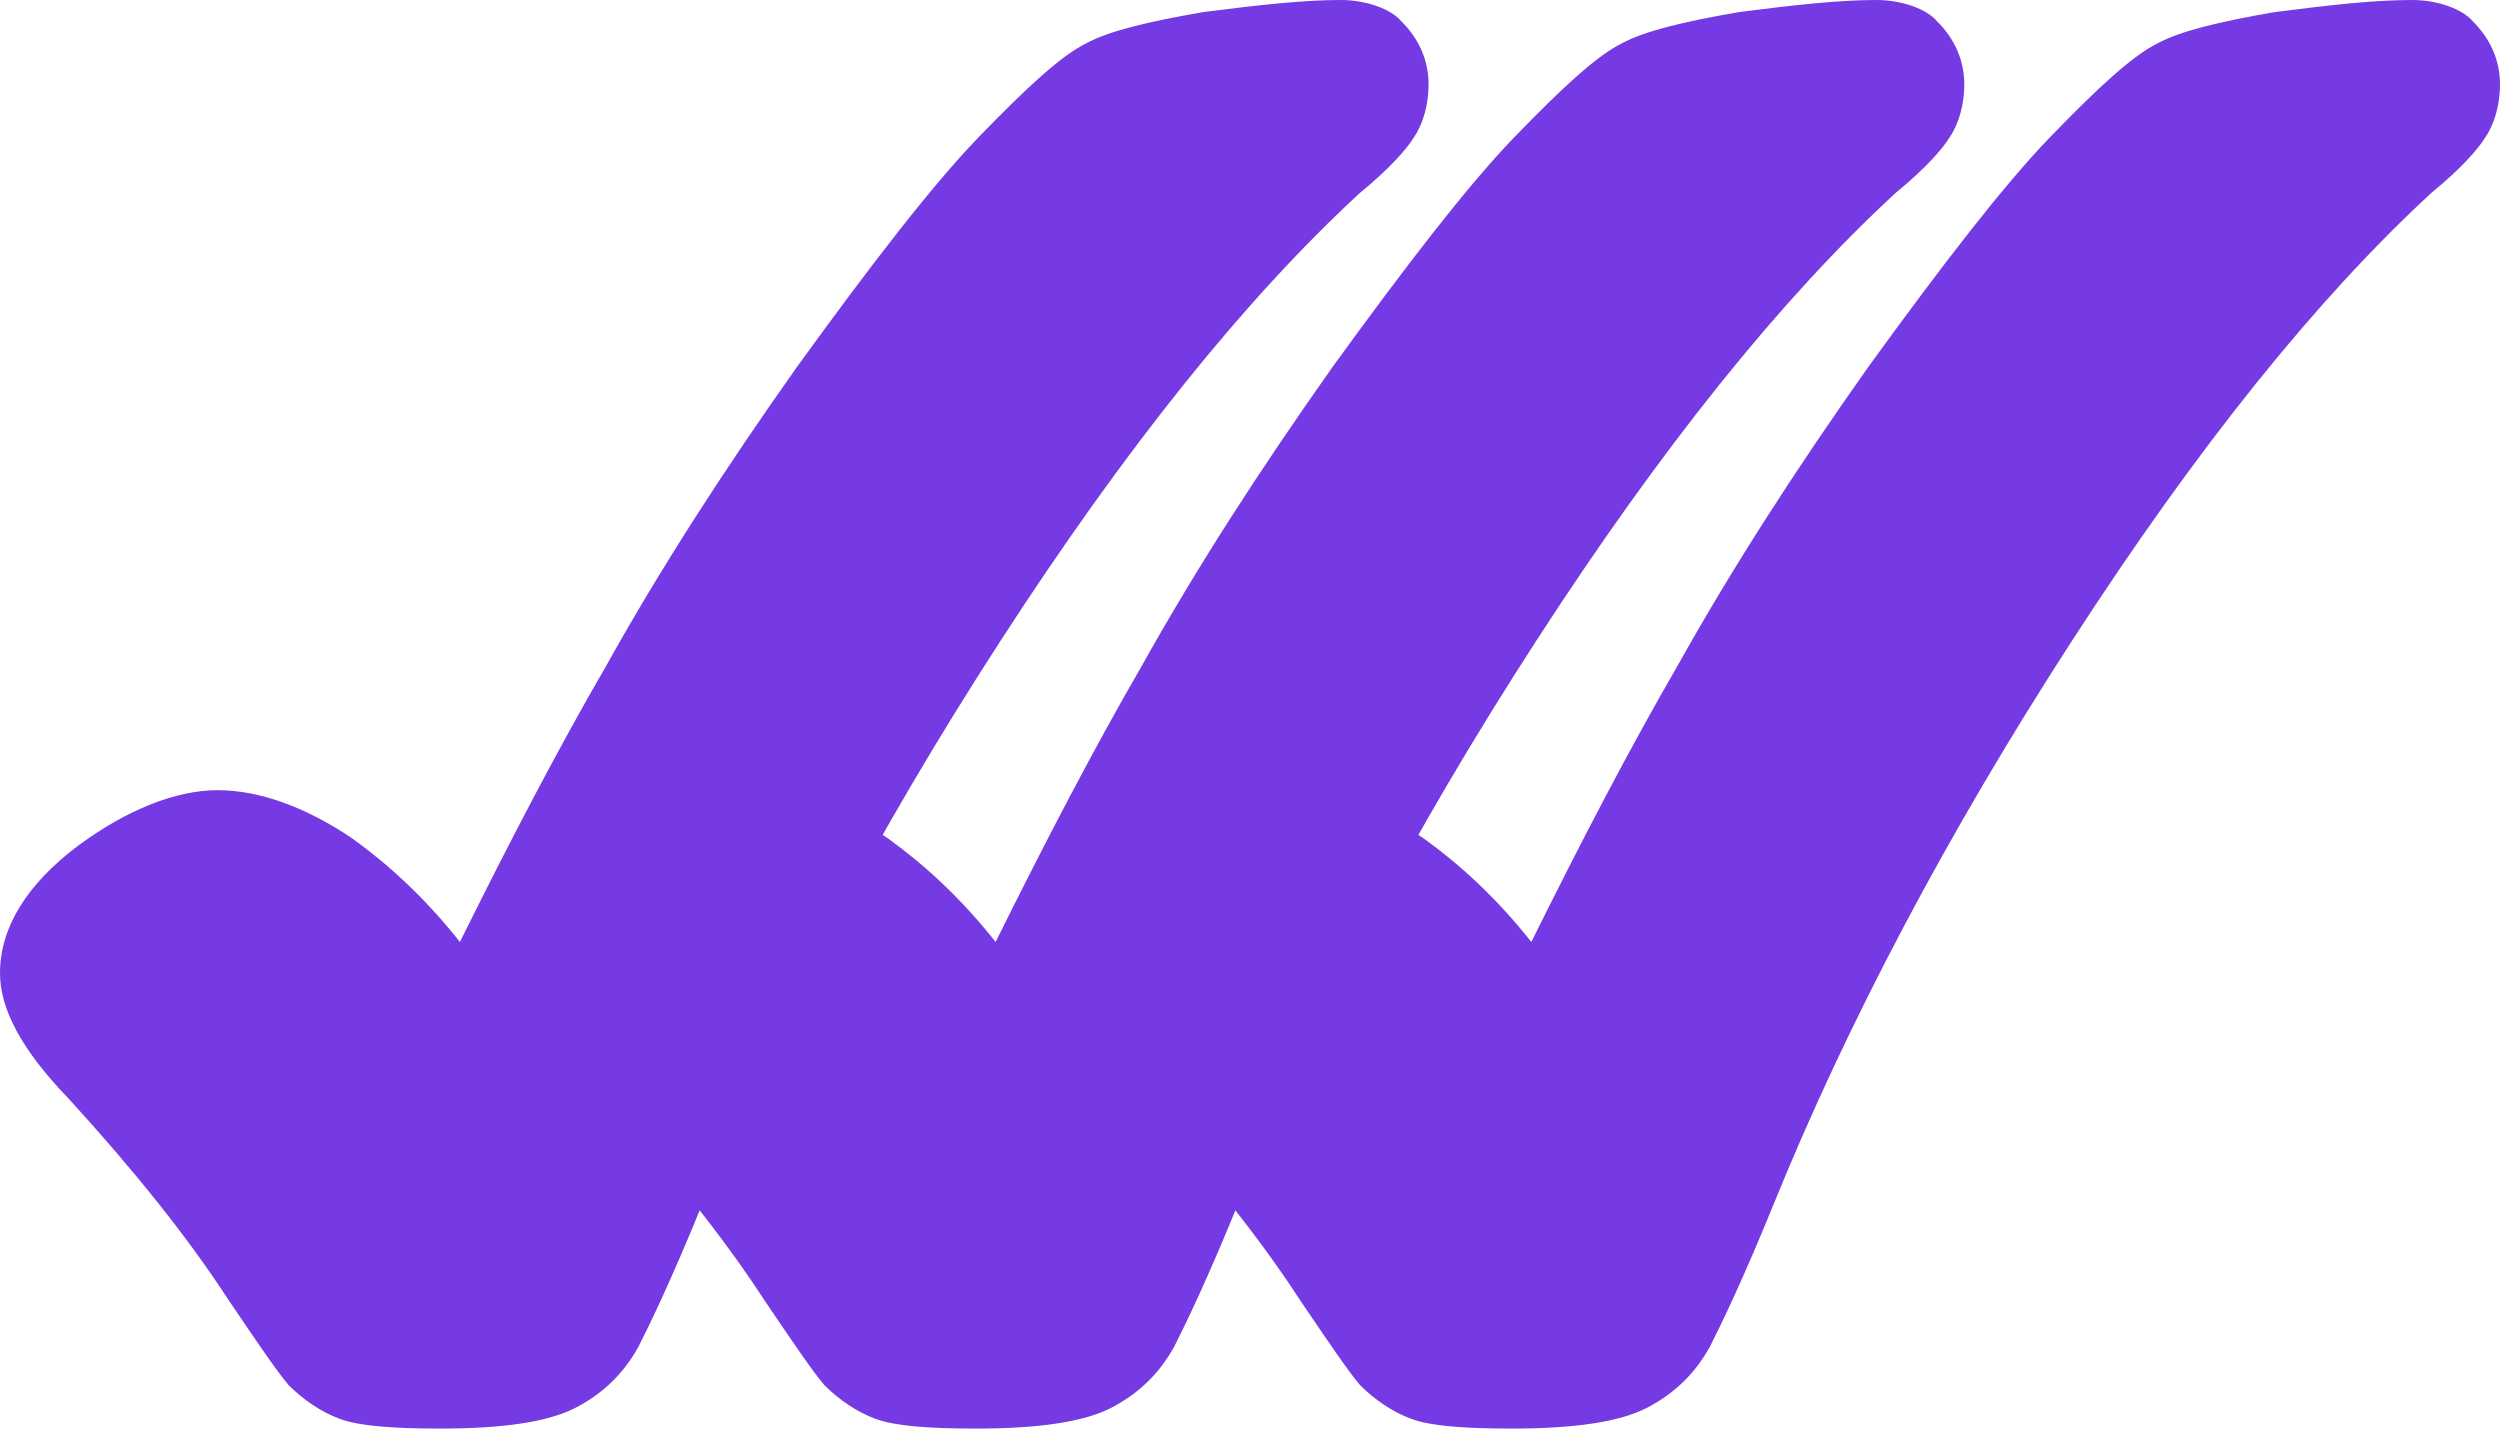
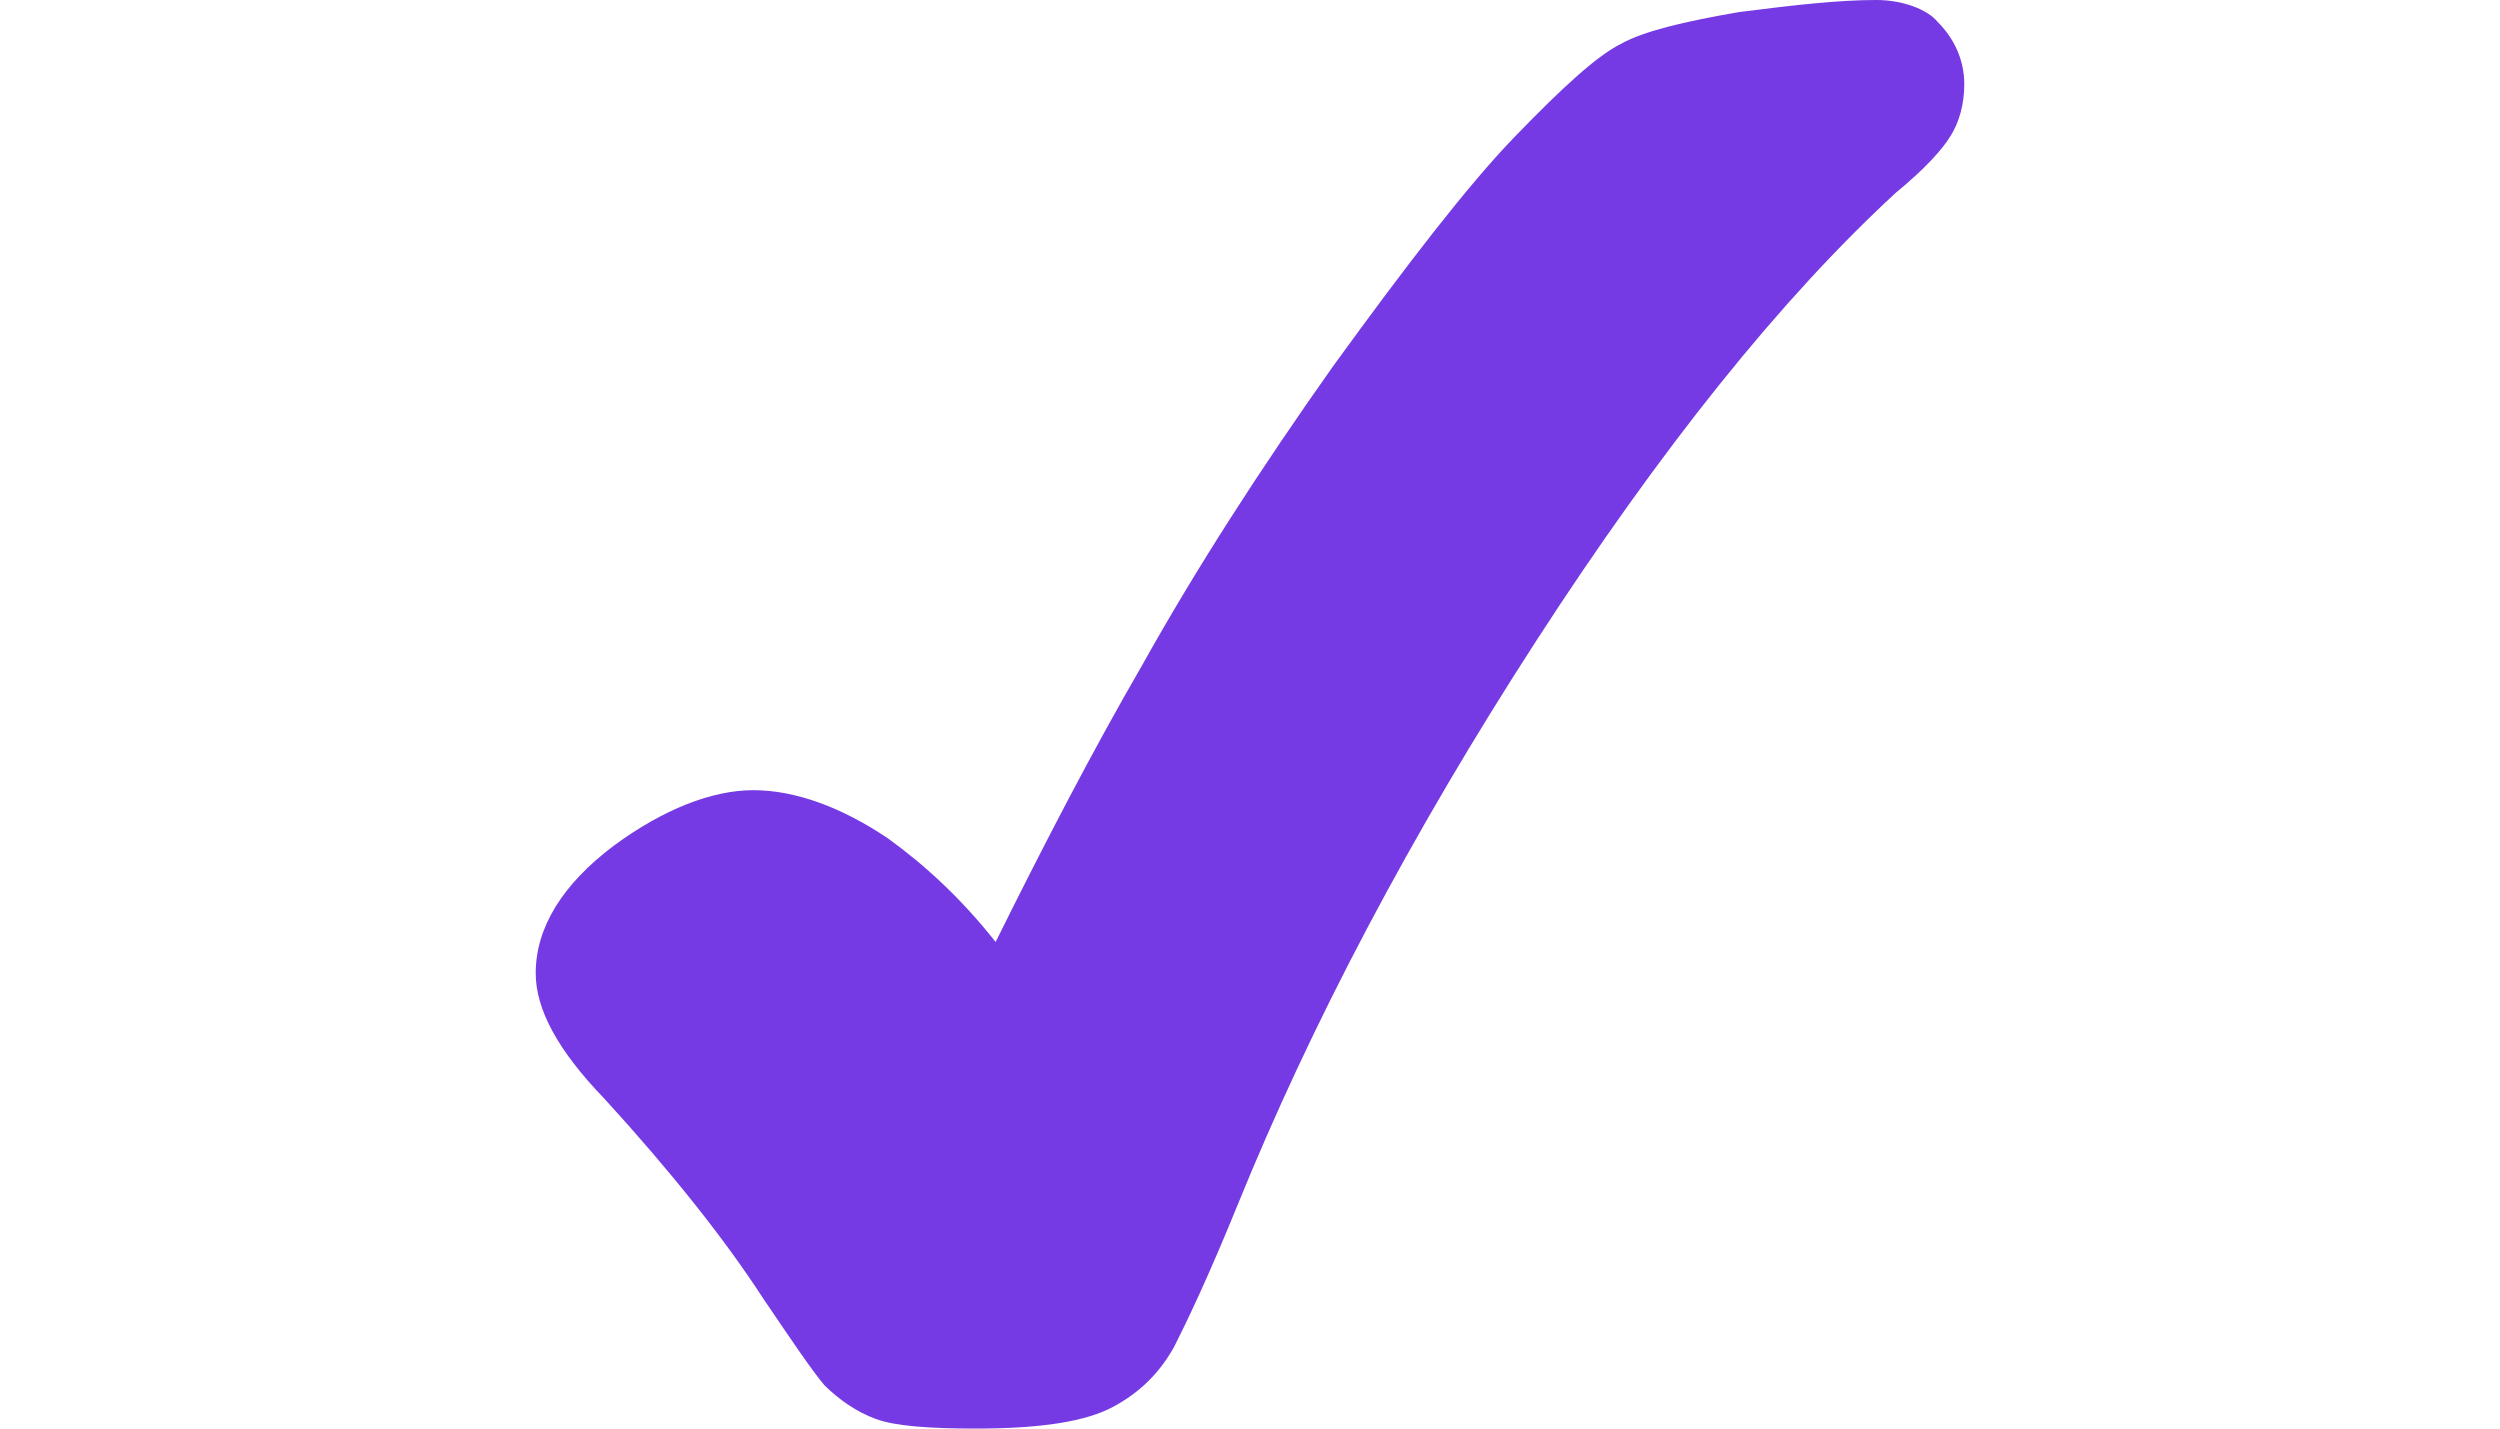
<svg xmlns="http://www.w3.org/2000/svg" width="28" height="16" viewBox="0 0 28 16" fill="none">
-   <path d="M15.014 0C14.603 0 14.11 0.054 13.479 0.135C12.849 0.243 12.411 0.351 12.164 0.486C11.89 0.621 11.507 0.971 10.959 1.538C10.438 2.078 9.753 2.968 8.932 4.101C8.11 5.261 7.397 6.368 6.795 7.447C6.247 8.391 5.699 9.444 5.151 10.55C4.767 10.064 4.356 9.686 3.945 9.39C3.425 9.039 2.904 8.85 2.438 8.85C1.973 8.85 1.425 9.066 0.877 9.47C0.301 9.902 0 10.388 0 10.9C0 11.305 0.247 11.764 0.767 12.303C1.507 13.113 2.11 13.868 2.548 14.543C2.877 15.029 3.096 15.352 3.233 15.514C3.397 15.676 3.589 15.811 3.808 15.892C4.027 15.973 4.411 16 4.932 16C5.671 16 6.164 15.919 6.466 15.757C6.767 15.595 6.986 15.379 7.151 15.083C7.288 14.813 7.534 14.3 7.863 13.491C8.685 11.467 9.808 9.336 11.206 7.177C12.603 5.019 13.945 3.346 15.233 2.159C15.562 1.889 15.753 1.673 15.836 1.538C15.945 1.376 16 1.16 16 0.944C16 0.675 15.89 0.432 15.699 0.243C15.589 0.108 15.315 0 15.014 0Z" fill="#753AE3" />
  <path d="M21.014 0C20.603 0 20.11 0.054 19.479 0.135C18.849 0.243 18.411 0.351 18.164 0.486C17.89 0.621 17.507 0.971 16.959 1.538C16.438 2.078 15.753 2.968 14.931 4.101C14.11 5.261 13.397 6.368 12.794 7.447C12.247 8.391 11.699 9.444 11.151 10.55C10.767 10.064 10.356 9.686 9.945 9.39C9.425 9.039 8.904 8.85 8.438 8.85C7.973 8.85 7.425 9.066 6.877 9.47C6.301 9.902 6 10.388 6 10.9C6 11.305 6.247 11.764 6.767 12.303C7.507 13.113 8.11 13.868 8.548 14.543C8.877 15.029 9.096 15.352 9.233 15.514C9.397 15.676 9.589 15.811 9.808 15.892C10.027 15.973 10.411 16 10.931 16C11.671 16 12.164 15.919 12.466 15.757C12.767 15.595 12.986 15.379 13.151 15.083C13.288 14.813 13.534 14.3 13.863 13.491C14.685 11.467 15.808 9.336 17.206 7.177C18.603 5.019 19.945 3.346 21.233 2.159C21.562 1.889 21.753 1.673 21.836 1.538C21.945 1.376 22 1.16 22 0.944C22 0.675 21.89 0.432 21.699 0.243C21.589 0.108 21.315 0 21.014 0Z" fill="#753AE3" />
-   <path d="M27.014 0C26.603 0 26.11 0.054 25.479 0.135C24.849 0.243 24.411 0.351 24.164 0.486C23.89 0.621 23.507 0.971 22.959 1.538C22.438 2.078 21.753 2.968 20.931 4.101C20.11 5.261 19.397 6.368 18.794 7.447C18.247 8.391 17.699 9.444 17.151 10.55C16.767 10.064 16.356 9.686 15.945 9.39C15.425 9.039 14.904 8.85 14.438 8.85C13.973 8.85 13.425 9.066 12.877 9.47C12.301 9.902 12 10.388 12 10.9C12 11.305 12.247 11.764 12.767 12.303C13.507 13.113 14.11 13.868 14.548 14.543C14.877 15.029 15.096 15.352 15.233 15.514C15.397 15.676 15.589 15.811 15.808 15.892C16.027 15.973 16.411 16 16.931 16C17.671 16 18.164 15.919 18.466 15.757C18.767 15.595 18.986 15.379 19.151 15.083C19.288 14.813 19.534 14.3 19.863 13.491C20.685 11.467 21.808 9.336 23.206 7.177C24.603 5.019 25.945 3.346 27.233 2.159C27.562 1.889 27.753 1.673 27.836 1.538C27.945 1.376 28 1.16 28 0.944C28 0.675 27.89 0.432 27.699 0.243C27.589 0.108 27.315 0 27.014 0Z" fill="#753AE3" />
</svg>